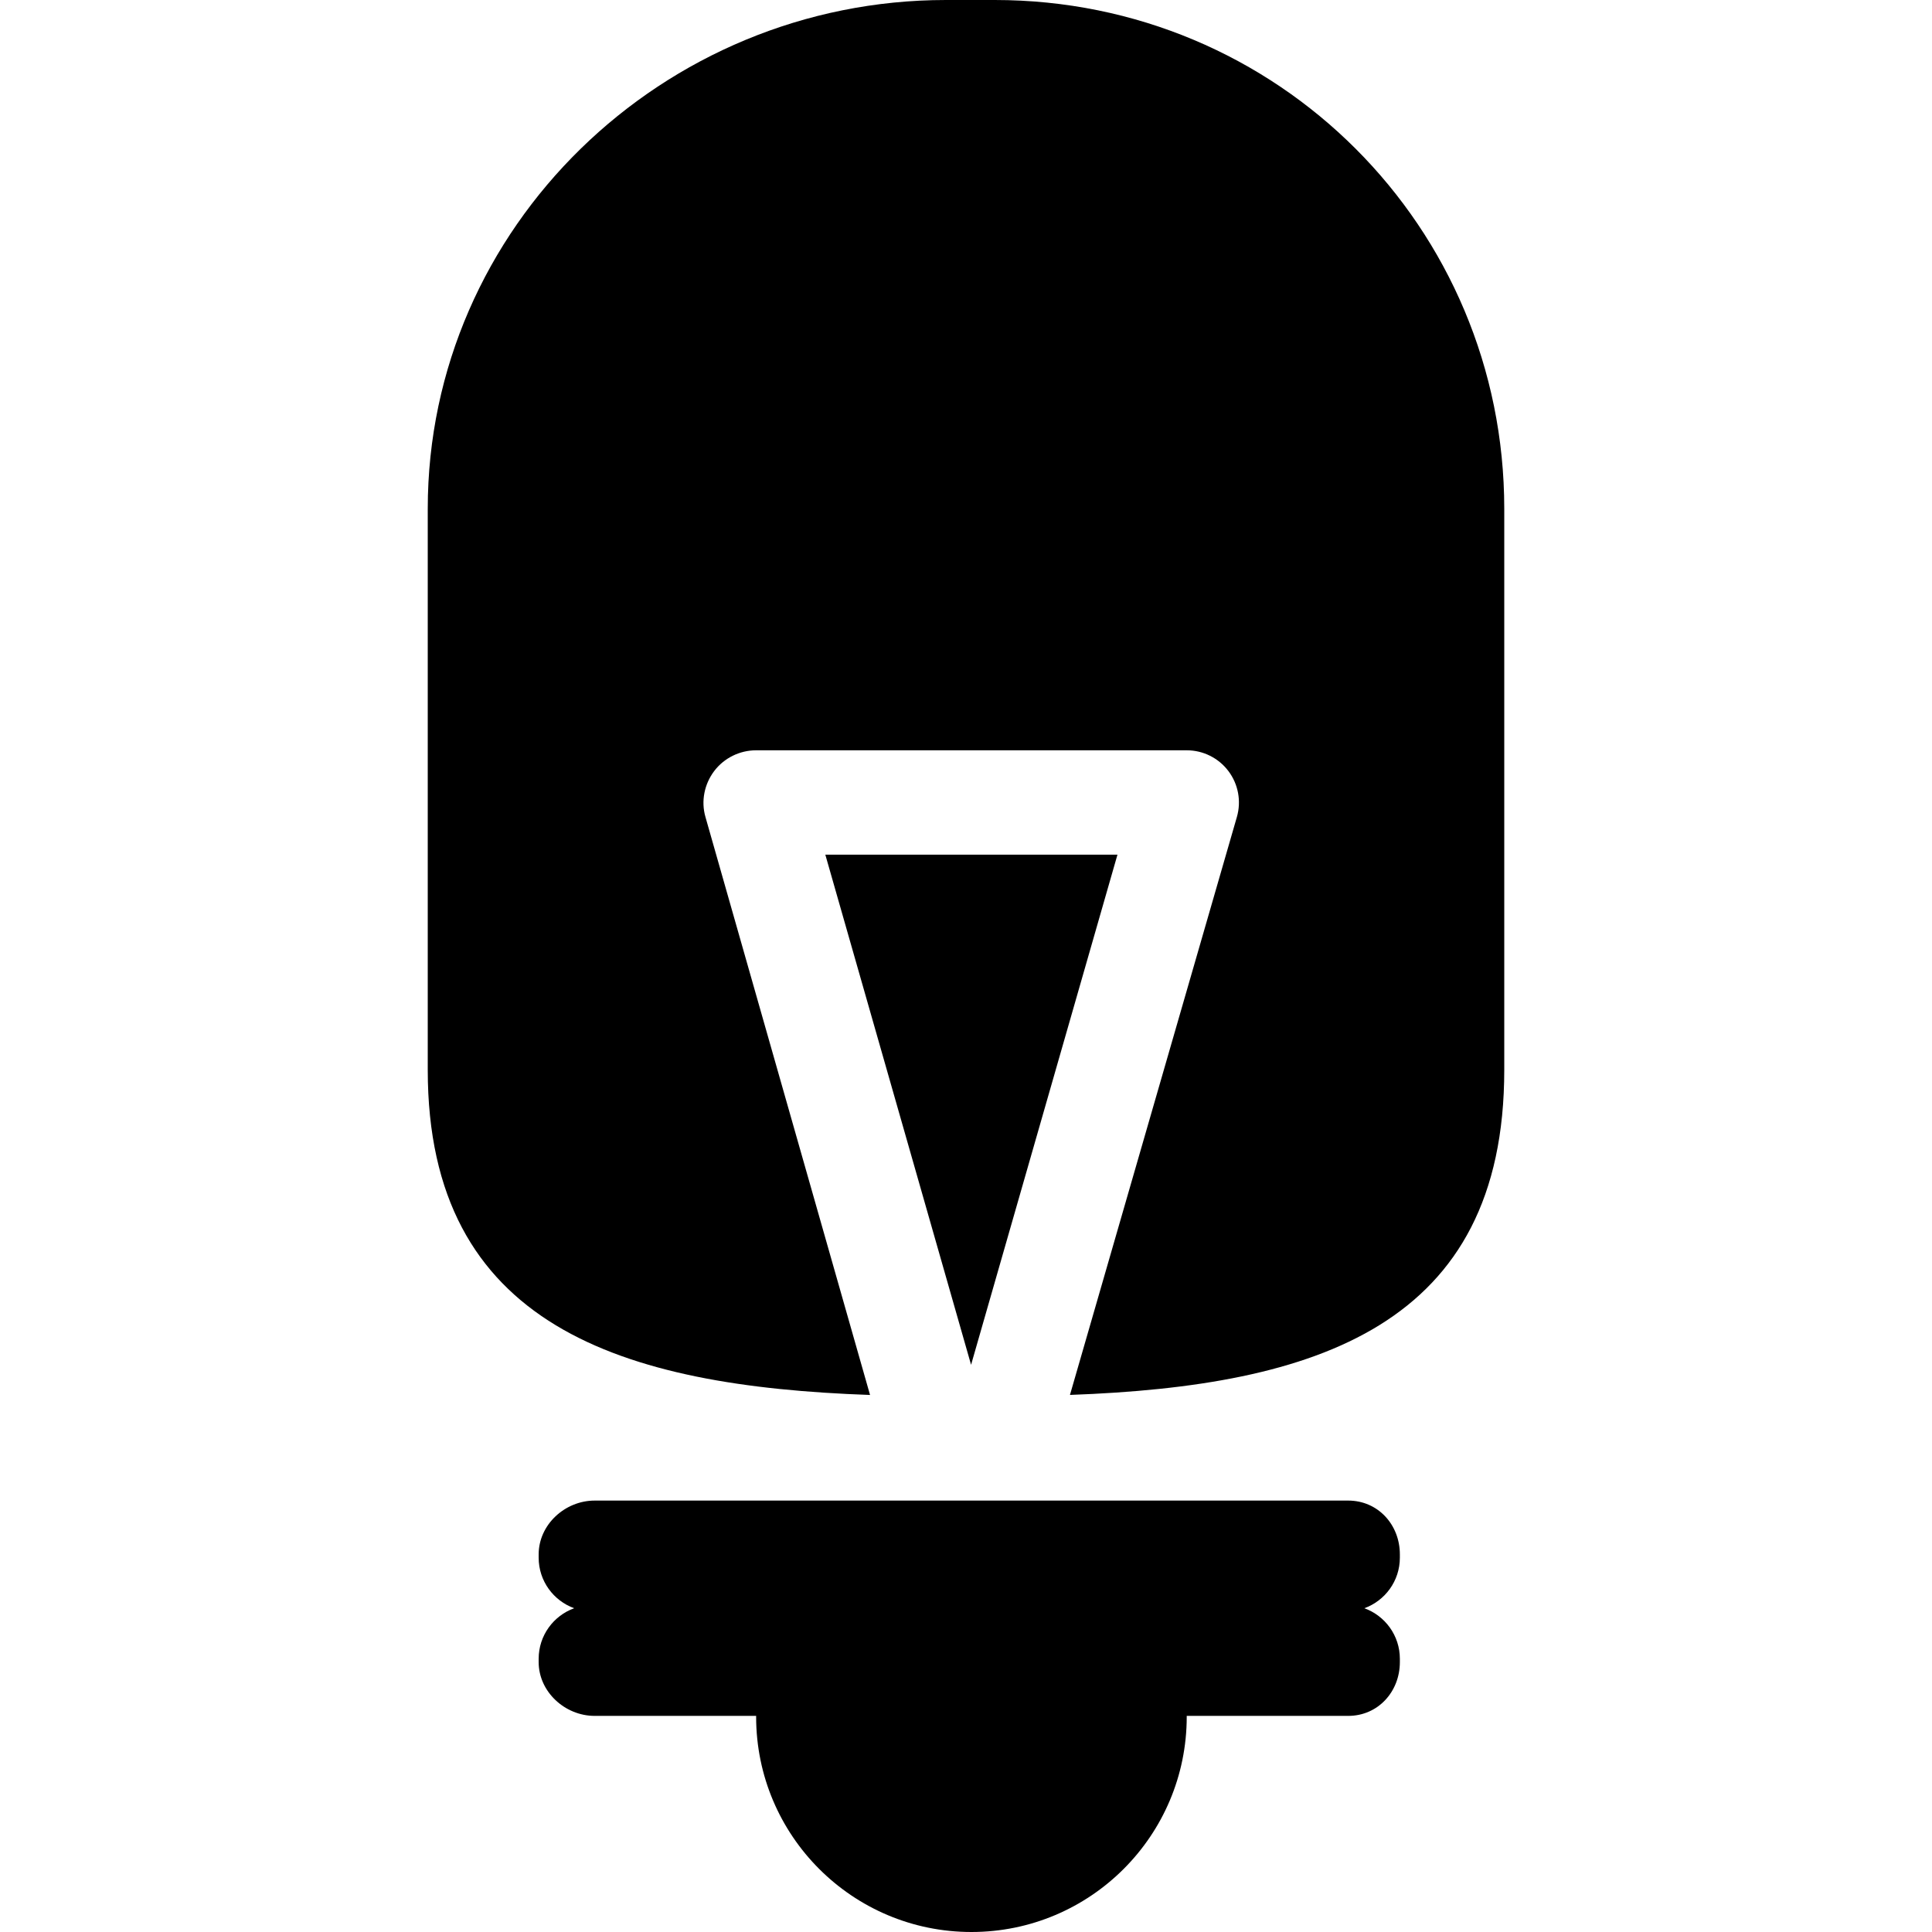
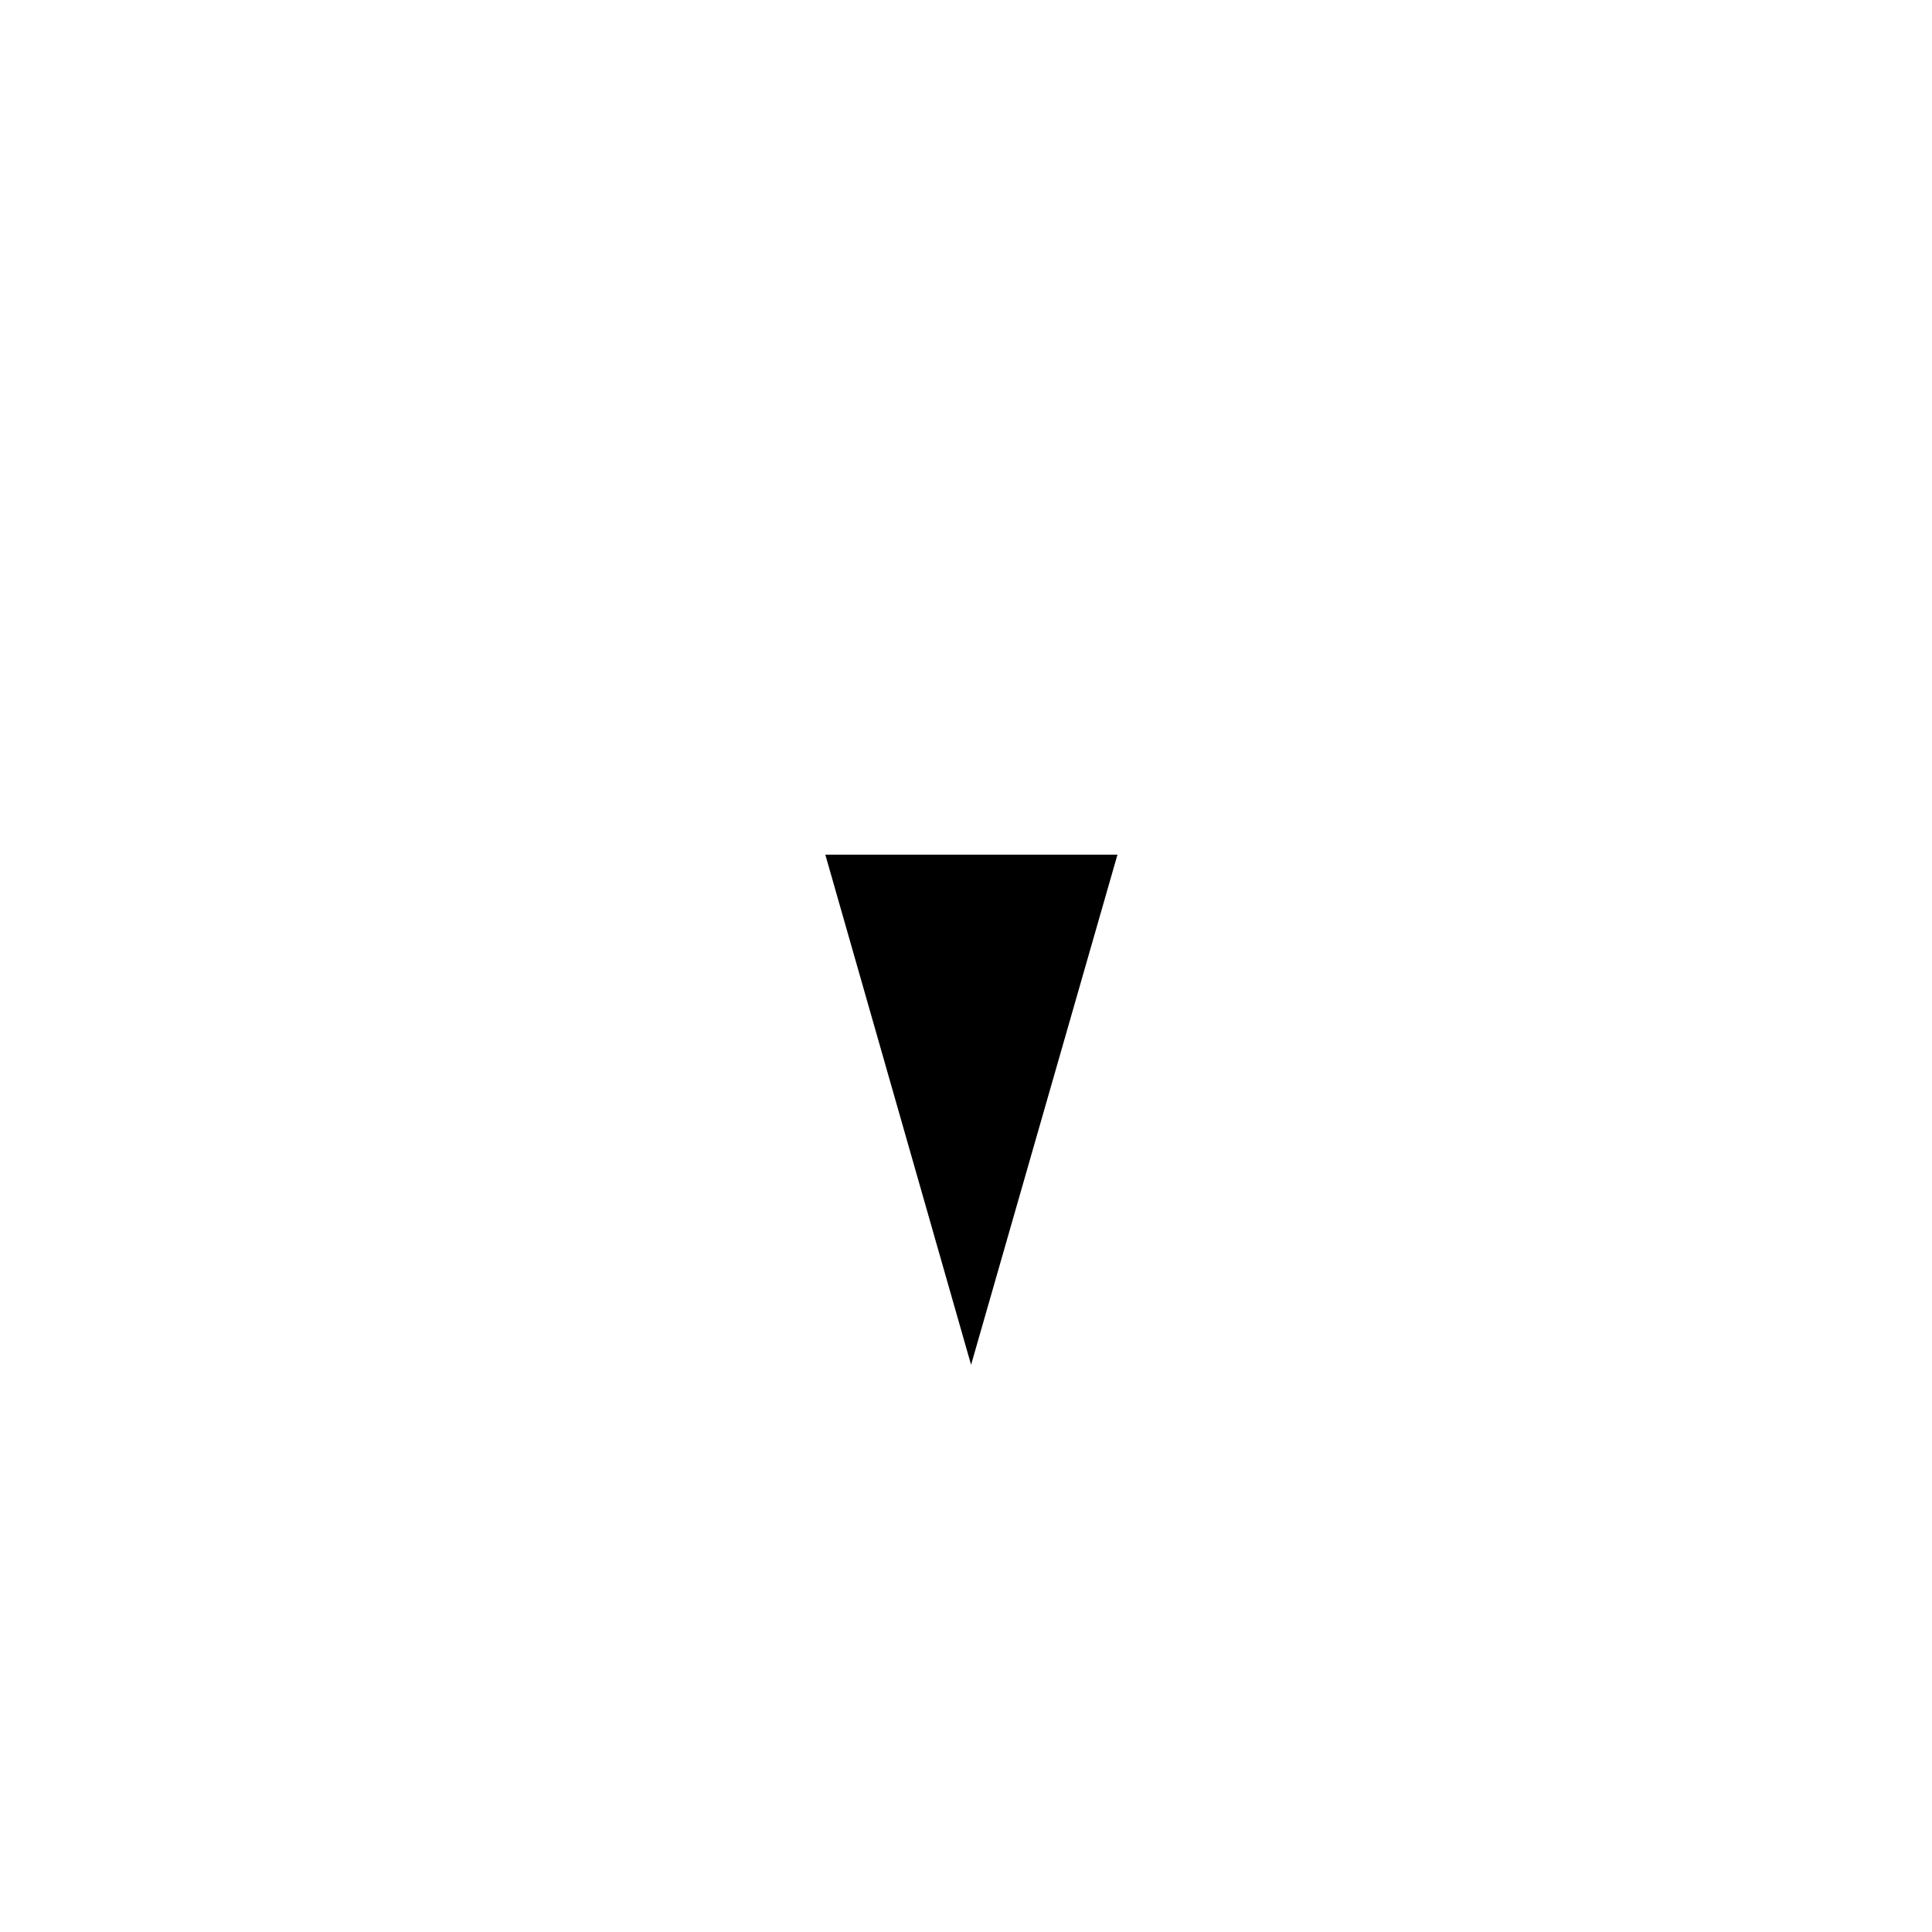
<svg xmlns="http://www.w3.org/2000/svg" fill="#000000" height="800px" width="800px" version="1.1" id="Capa_1" viewBox="0 0 296.125 296.125" xml:space="preserve">
  <g>
-     <path d="M152.471,0h-7.484c-43.404,0-79.424,34.827-79.424,77.979v86.008c0,39.283,29.744,48.488,67.792,49.824l-25.234-88.612   c-0.689-2.414-0.164-5.012,1.347-7.016c1.512-2.004,3.918-3.183,6.428-3.183h66c2.512,0,4.878,1.18,6.39,3.187   c1.512,2.006,1.993,4.605,1.3,7.021l-25.589,88.596c37.831-1.365,66.567-10.615,66.567-49.816V77.979   C230.563,34.827,195.875,0,152.471,0z" />
    <polygon points="148.841,209.188 171.277,131 126.501,131  " />
-     <path d="M91.146,230c-4.557,0-8.583,3.693-8.583,8.25v0.5c0,3.57,2.271,6.601,5.443,7.75c-3.173,1.149-5.443,4.18-5.443,7.75v0.5   c0,4.557,4.026,8.25,8.583,8.25H115.9c-0.001,0.042-0.005,0.083-0.005,0.125c0,18.226,14.774,33,33,33s33-14.774,33-33   c0-0.042-0.004-0.083-0.005-0.125h24.755c4.557,0,7.917-3.693,7.917-8.25v-0.5c0-3.57-2.27-6.601-5.443-7.75   c3.173-1.149,5.443-4.18,5.443-7.75v-0.5c0-4.557-3.36-8.25-7.917-8.25H91.146z" />
  </g>
</svg>